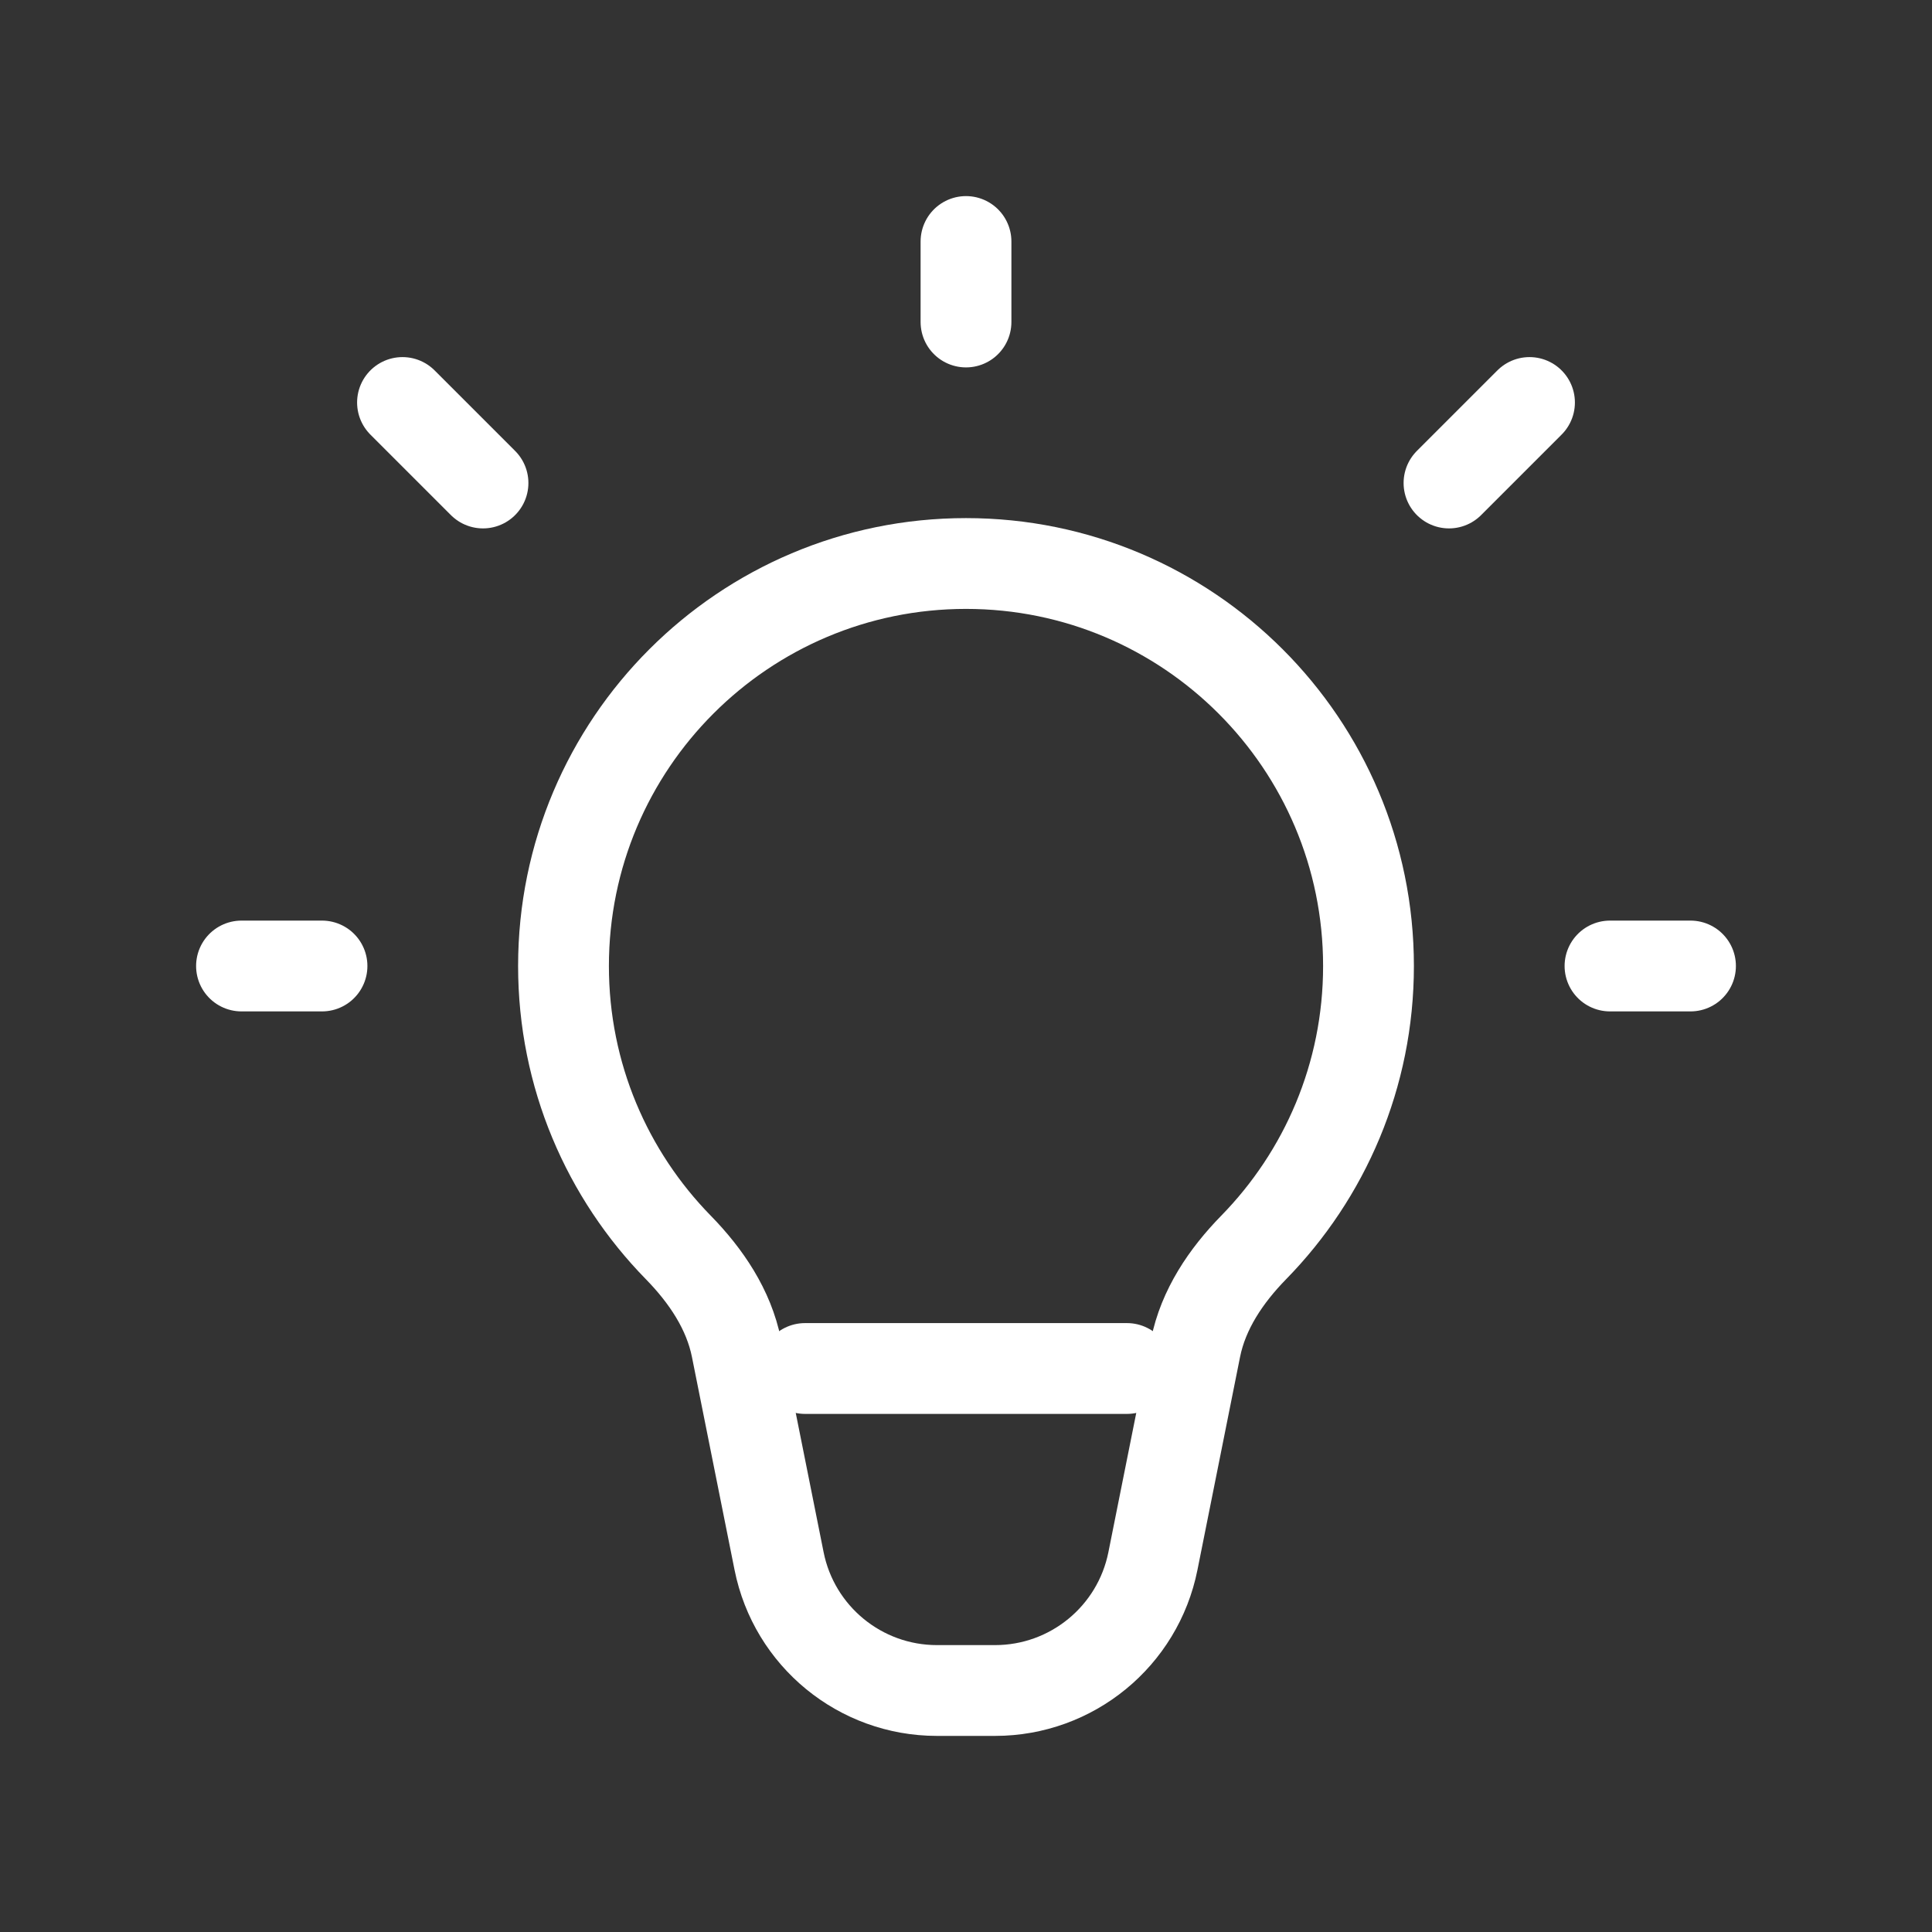
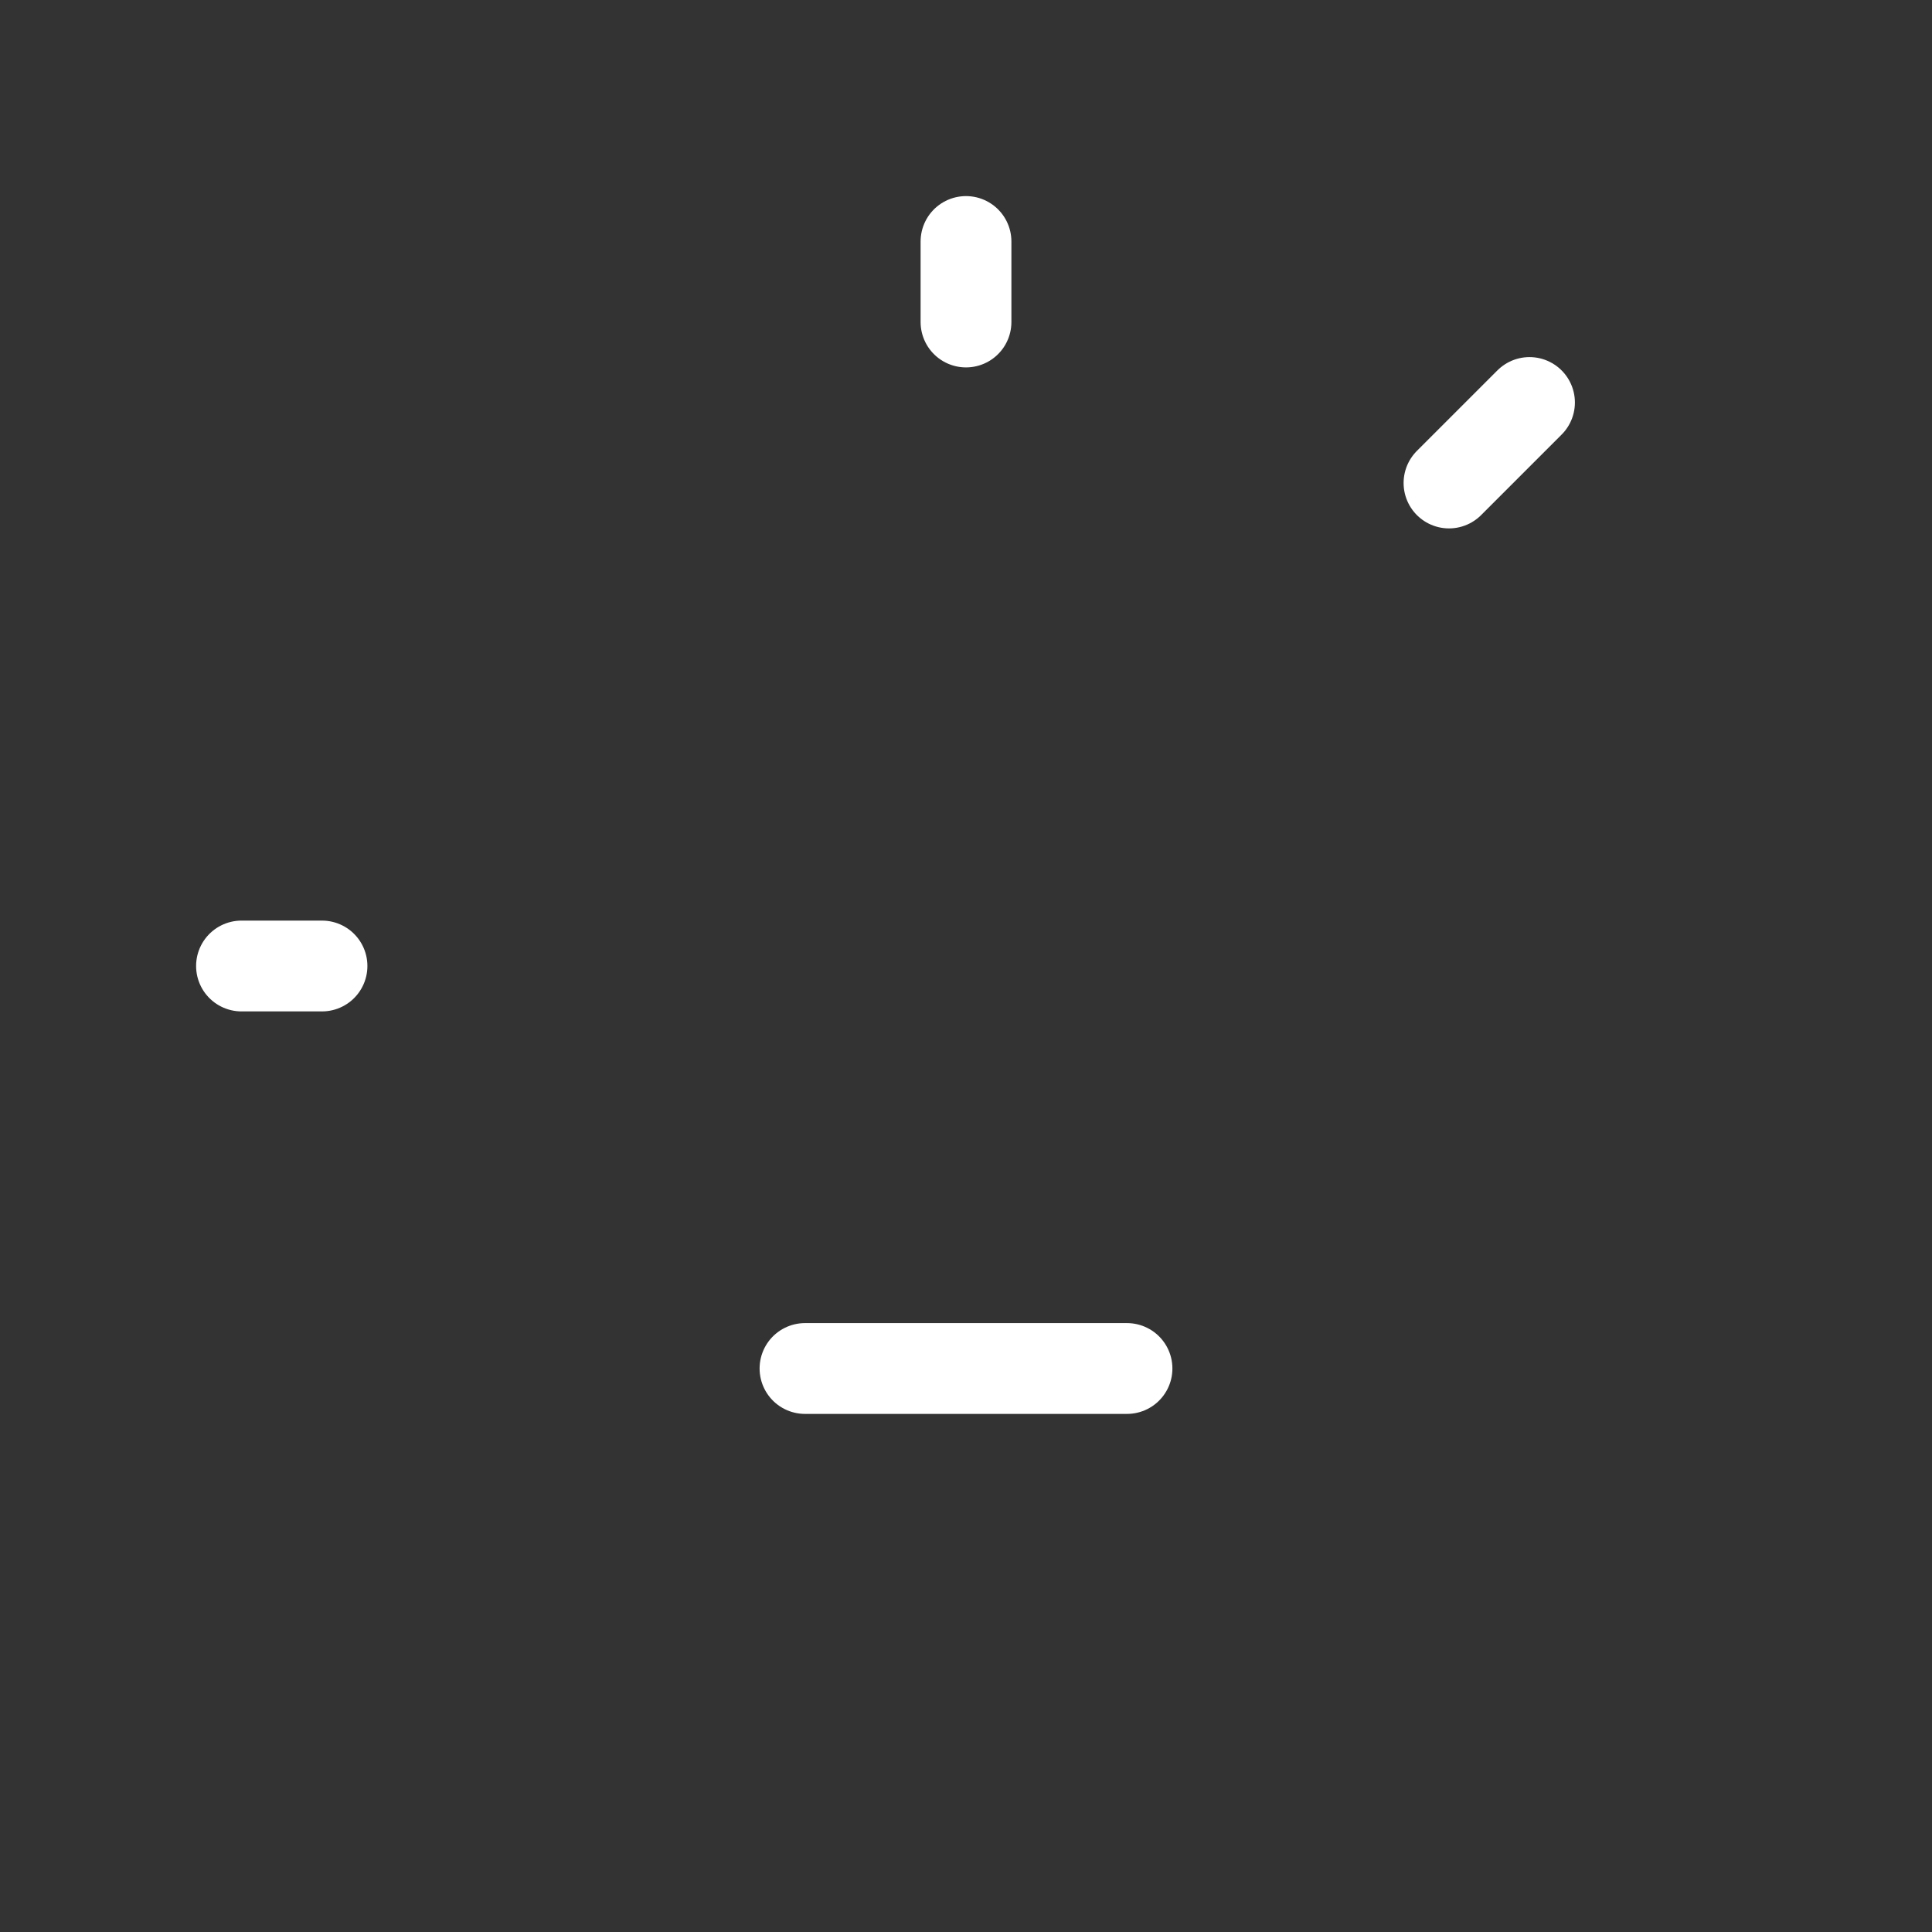
<svg xmlns="http://www.w3.org/2000/svg" width="72px" height="72px" viewBox="0 0 24 24" fill="none">
  <rect x="0" y="0" width="24" height="24" fill="#333333" stroke="none" />
  <g id="SVGRepo_bgCarrier" stroke-width="0" />
  <g id="SVGRepo_tracerCarrier" stroke-linecap="round" stroke-linejoin="round" />
  <g id="SVGRepo_iconCarrier">
-     <path d="M12 7C9.239 7 7 9.239 7 12C7 13.361 7.544 14.595 8.427 15.497C8.77 15.848 9.053 16.266 9.149 16.748L9.678 19.392C9.865 20.327 10.686 21 11.639 21H12.361C13.314 21 14.135 20.327 14.322 19.392L14.851 16.748C14.947 16.266 15.23 15.848 15.573 15.497C16.456 14.595 17 13.361 17 12C17 9.239 14.761 7 12 7Z" stroke="#ffff" stroke-width="1.128" />
    <path d="M12 4V3" stroke="#ffff" stroke-width="1.128" stroke-linecap="round" stroke-linejoin="round" />
    <path d="M18 6L19 5" stroke="#ffff" stroke-width="1.128" stroke-linecap="round" stroke-linejoin="round" />
-     <path d="M20 12H21" stroke="#ffff" stroke-width="1.128" stroke-linecap="round" stroke-linejoin="round" />
    <path d="M4 12H3" stroke="#ffff" stroke-width="1.128" stroke-linecap="round" stroke-linejoin="round" />
-     <path d="M5 5L6 6" stroke="#ffff" stroke-width="1.128" stroke-linecap="round" stroke-linejoin="round" />
    <path d="M10 17H14" stroke="#ffff" stroke-width="1.128" stroke-linecap="round" stroke-linejoin="round" />
  </g>
</svg>